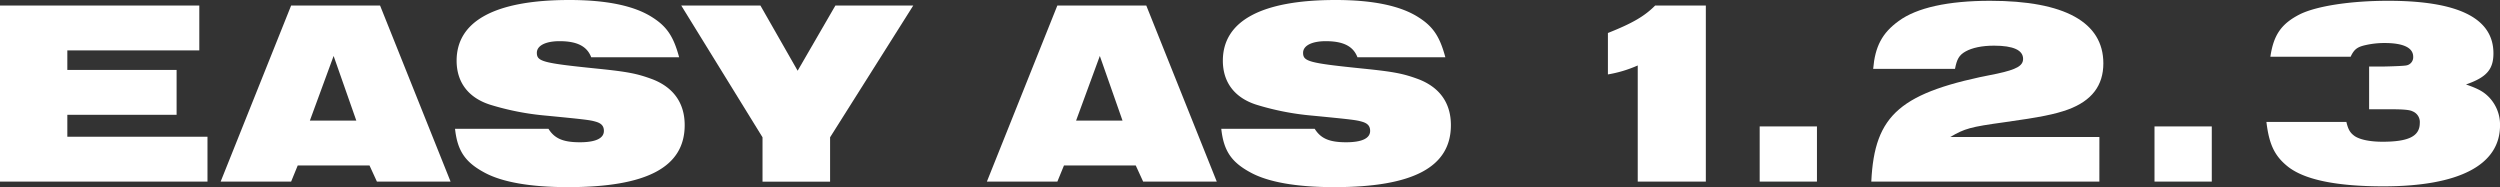
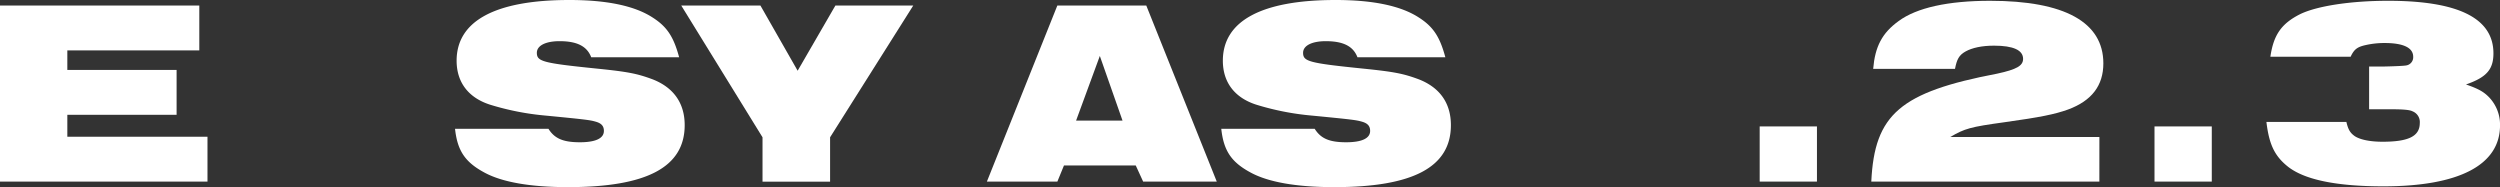
<svg xmlns="http://www.w3.org/2000/svg" id="Layer_1" data-name="Layer 1" viewBox="0 0 947.19 70.9">
  <rect x="0" y="0" width="947.19" height="70.9" fill="#333333" stroke="none" />
  <defs>
    <style>.cls-1{fill:#fff;}</style>
  </defs>
  <title>easy-title</title>
  <path class="cls-1" d="M117.89,526.08H193.4v17h-50v7.4h41.4v17H143.4v8.3h53.1v17H117.89Z" transform="translate(-117.89 -523.98)" />
-   <path class="cls-1" d="M228.19,526.08h33.7l26.71,66.7H260.69l-2.8-6.1h-27.2l-2.5,6.1h-26.7Zm24.7,43.6-8.6-24.5-9,24.5Z" transform="translate(-117.89 -523.98)" />
  <path class="cls-1" d="M325.69,572.78c2.3,3.7,5.6,5.1,11.9,5.1,6,0,9.1-1.5,9.1-4.3,0-1.9-1-2.9-3.1-3.5s-3.4-.8-18.9-2.3a101.47,101.47,0,0,1-21-4.1c-8.3-2.6-12.8-8.5-12.8-16.7,0-15.1,14.7-23,42.7-23q21.3,0,31.51,6.6c5.5,3.5,8,7.3,10.1,15.1H341.89c-1.6-4.2-5.4-6.1-12-6.1-5.3,0-8.6,1.7-8.6,4.4,0,3.3,2.2,3.9,22.8,6,11.81,1.2,15.21,1.9,20.91,4,8.1,3.1,12.3,9.1,12.3,17.4,0,15.9-14.3,23.5-44.21,23.5-14.3,0-25.1-1.9-31.8-5.6-7.2-3.9-10.1-8.2-11-16.5Z" transform="translate(-117.89 -523.98)" />
  <path class="cls-1" d="M406.79,576,376,526.08h30l14.1,24.7,14.3-24.7H463.9L432.39,576v16.8h-25.6Z" transform="translate(-117.89 -523.98)" />
  <path class="cls-1" d="M518.49,526.08h33.7l26.7,66.7H551l-2.8-6.1H521l-2.5,6.1h-26.7Zm24.7,43.6-8.6-24.5-9,24.5Z" transform="translate(-117.89 -523.98)" />
  <path class="cls-1" d="M616,572.78c2.3,3.7,5.6,5.1,11.9,5.1,6,0,9.1-1.5,9.1-4.3,0-1.9-1-2.9-3.1-3.5s-3.4-.8-18.9-2.3a101.47,101.47,0,0,1-21-4.1c-8.3-2.6-12.8-8.5-12.8-16.7,0-15.1,14.7-23,42.7-23q21.3,0,31.5,6.6c5.5,3.5,8,7.3,10.1,15.1h-33.3c-1.6-4.2-5.4-6.1-12-6.1-5.3,0-8.6,1.7-8.6,4.4,0,3.3,2.2,3.9,22.8,6,11.8,1.2,15.2,1.9,20.9,4,8.1,3.1,12.3,9.1,12.3,17.4,0,15.9-14.3,23.5-44.2,23.5-14.3,0-25.1-1.9-31.8-5.6-7.2-3.9-10.1-8.2-11-16.5Z" transform="translate(-117.89 -523.98)" />
-   <path class="cls-1" d="M738.39,548.78a47,47,0,0,1-11.3,3.4v-15.7c9.3-3.7,13.8-6.3,17.9-10.4h19.2v66.7h-25.8Z" transform="translate(-117.89 -523.98)" />
  <path class="cls-1" d="M784.59,571.88h21.7v20.9h-21.7Z" transform="translate(-117.89 -523.98)" />
  <path class="cls-1" d="M913.29,592.78H826.88c1.2-25.5,11-33.9,47.71-40.9,7.4-1.6,9.8-3,9.8-5.6,0-3.3-3.7-5-11-5-4.6,0-8.3.8-10.8,2.2s-3.3,3-4,6.6h-31c.71-8.5,3.41-13.6,9.61-18.1,6.9-5.1,18.8-7.7,34.7-7.7,28.2,0,42.9,8.1,42.9,23.7,0,8.4-4.4,14.2-13.4,17.5-5,1.8-10.4,2.9-24,4.8-13.1,1.8-15.1,2.4-20.6,5.6h56.5Z" transform="translate(-117.89 -523.98)" />
  <path class="cls-1" d="M934.18,571.88h21.7v20.9h-21.7Z" transform="translate(-117.89 -523.98)" />
  <path class="cls-1" d="M1006.88,570.18c.7,3,1.5,4.2,3.2,5.4,2,1.3,5.71,2.1,10.51,2.1,9.9,0,14.1-2.1,14.1-7.1a4.34,4.34,0,0,0-2.7-4.4c-1.1-.6-3.7-.8-8.1-.8h-8.4v-16.2h5.8c5-.1,7.8-.3,8.2-.4a3.13,3.13,0,0,0,2.7-3.3c0-3.4-3.7-5.2-10.8-5.2a32.13,32.13,0,0,0-7.31.8c-3.09.7-4.29,1.6-5.59,4.4H978.08c1.2-8.2,4.1-12.5,11.2-16.1,6.3-3.1,19.1-5.1,33.41-5.1,26.6,0,39.9,6.6,39.9,19.9,0,6.1-2.6,9.1-10.4,11.8,4.6,1.6,6.6,2.7,8.6,4.7a15,15,0,0,1,4.3,10.8c0,15-15.5,23.1-44.2,23.1-17.81,0-29.91-2.5-36.21-7.5-5-4-7.1-8.4-8.1-16.9Z" transform="translate(-117.89 -523.98)" />
</svg>